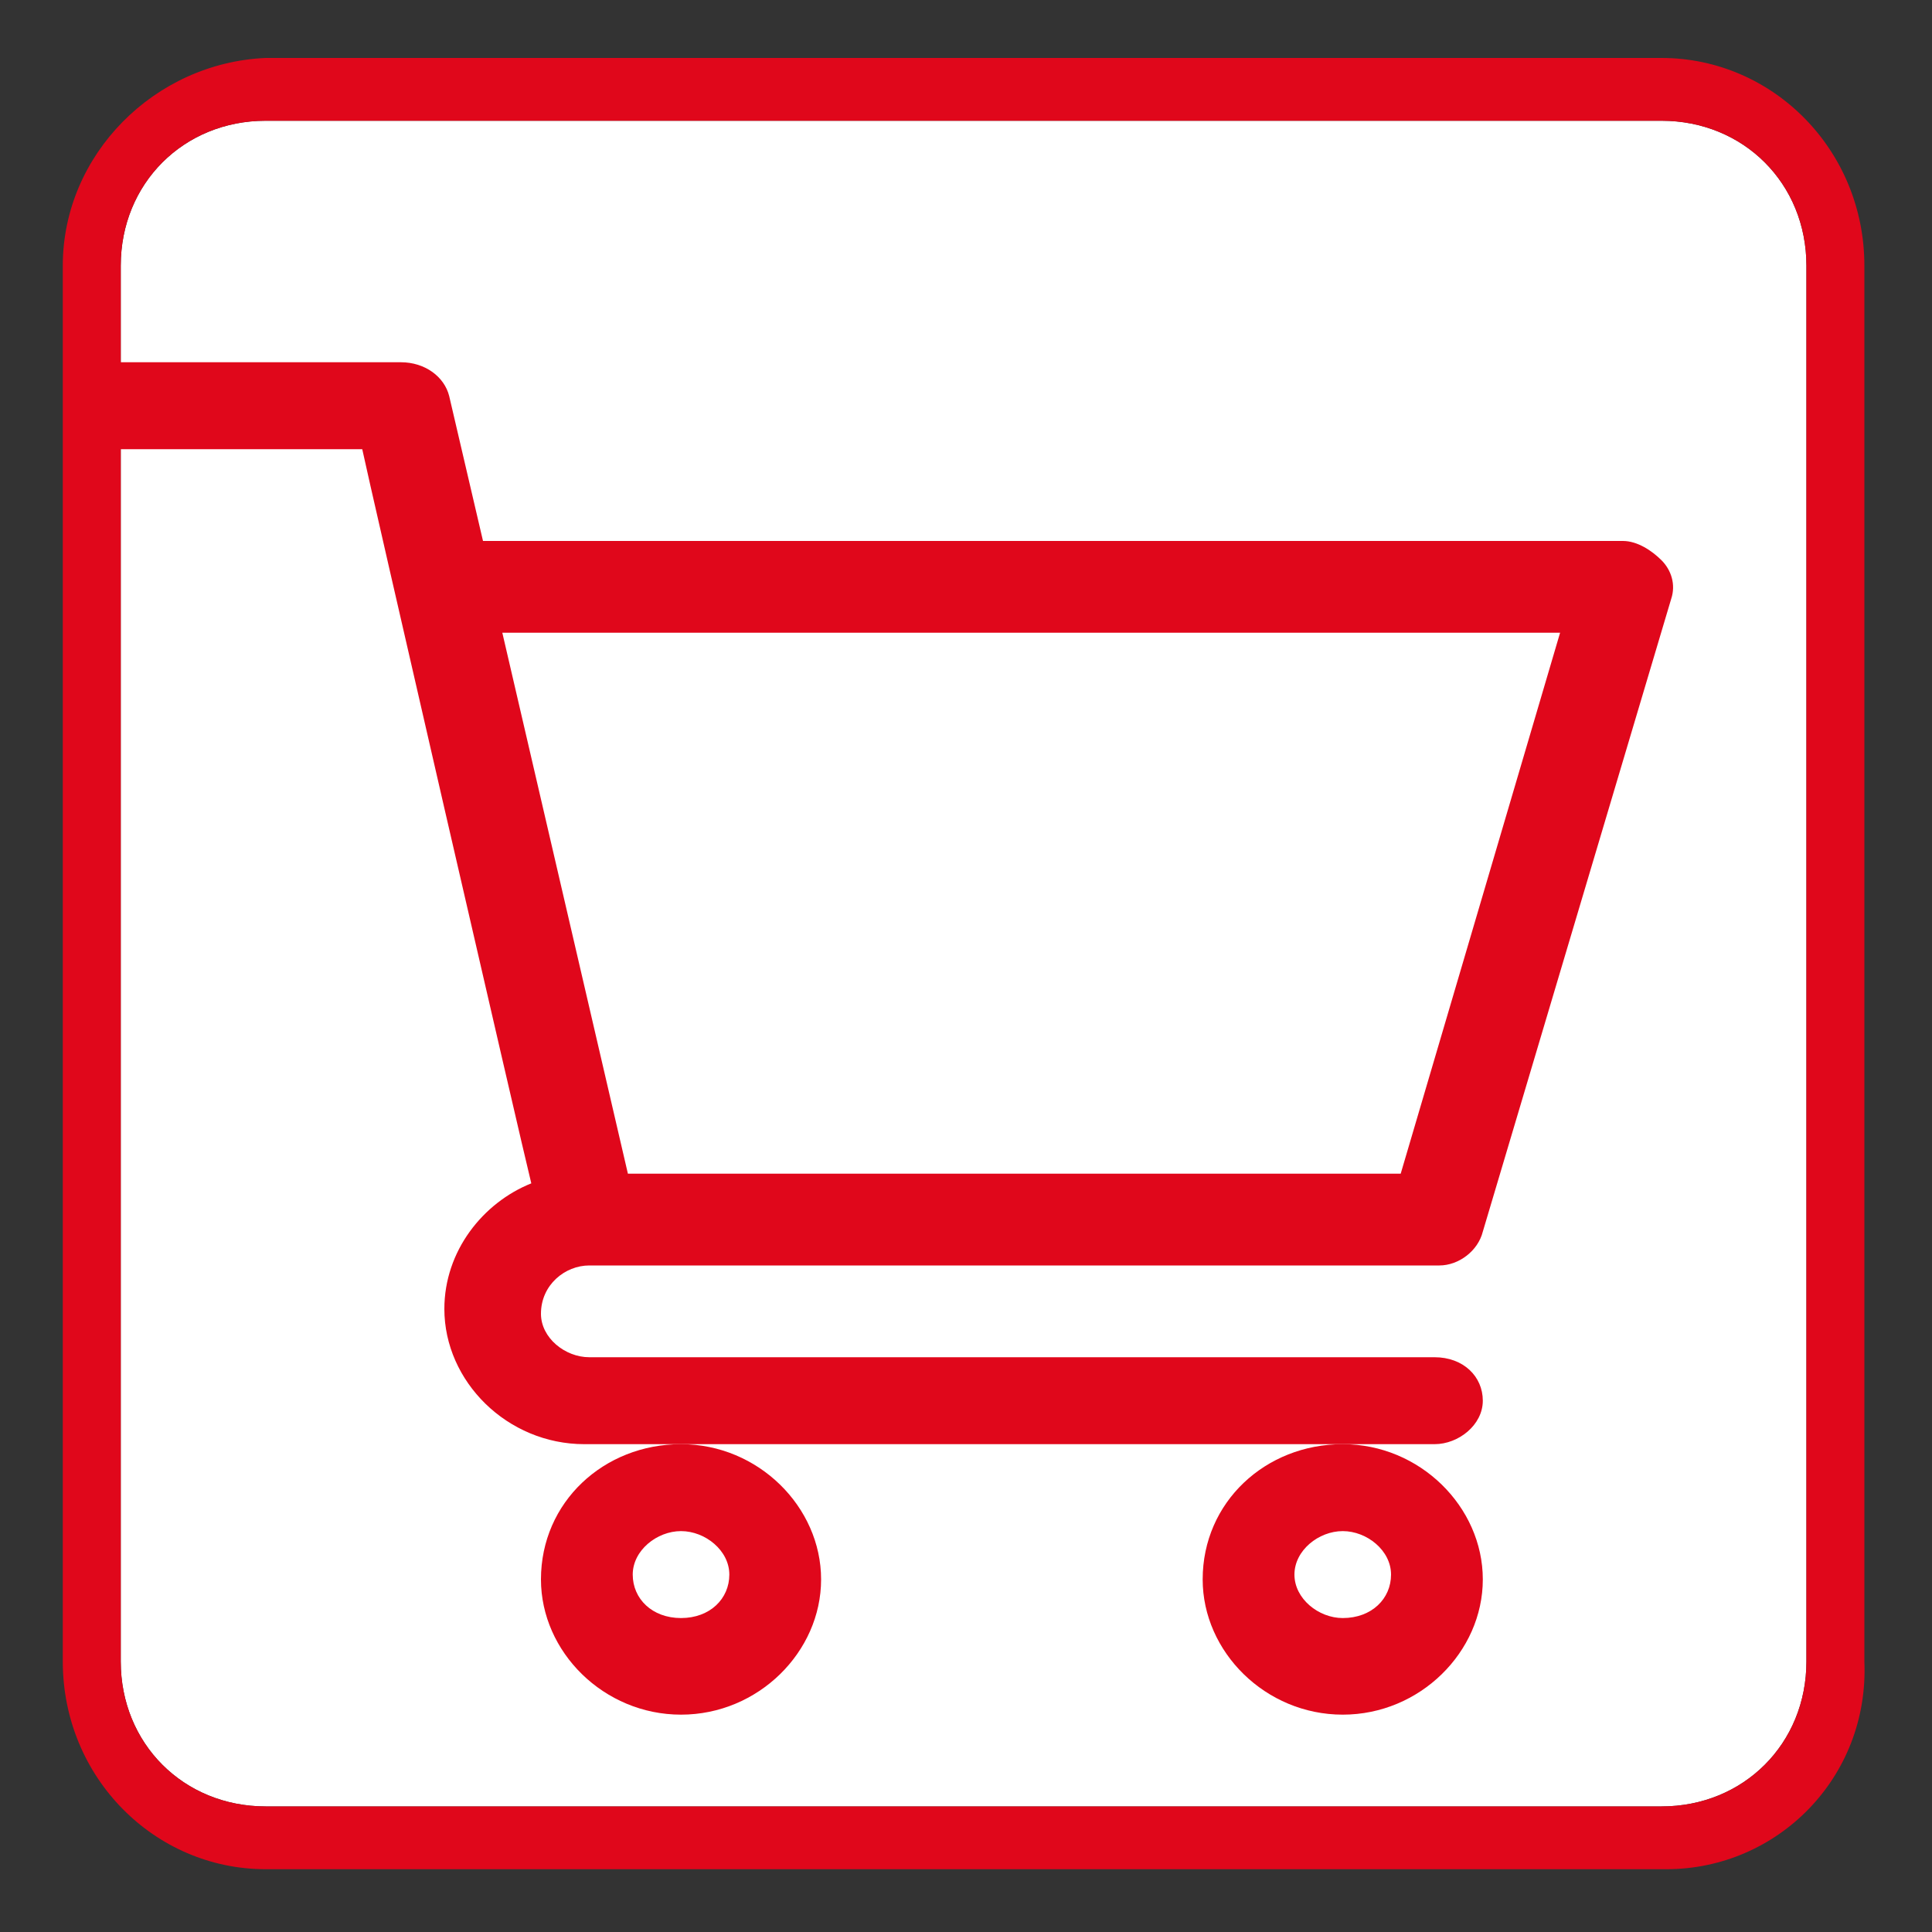
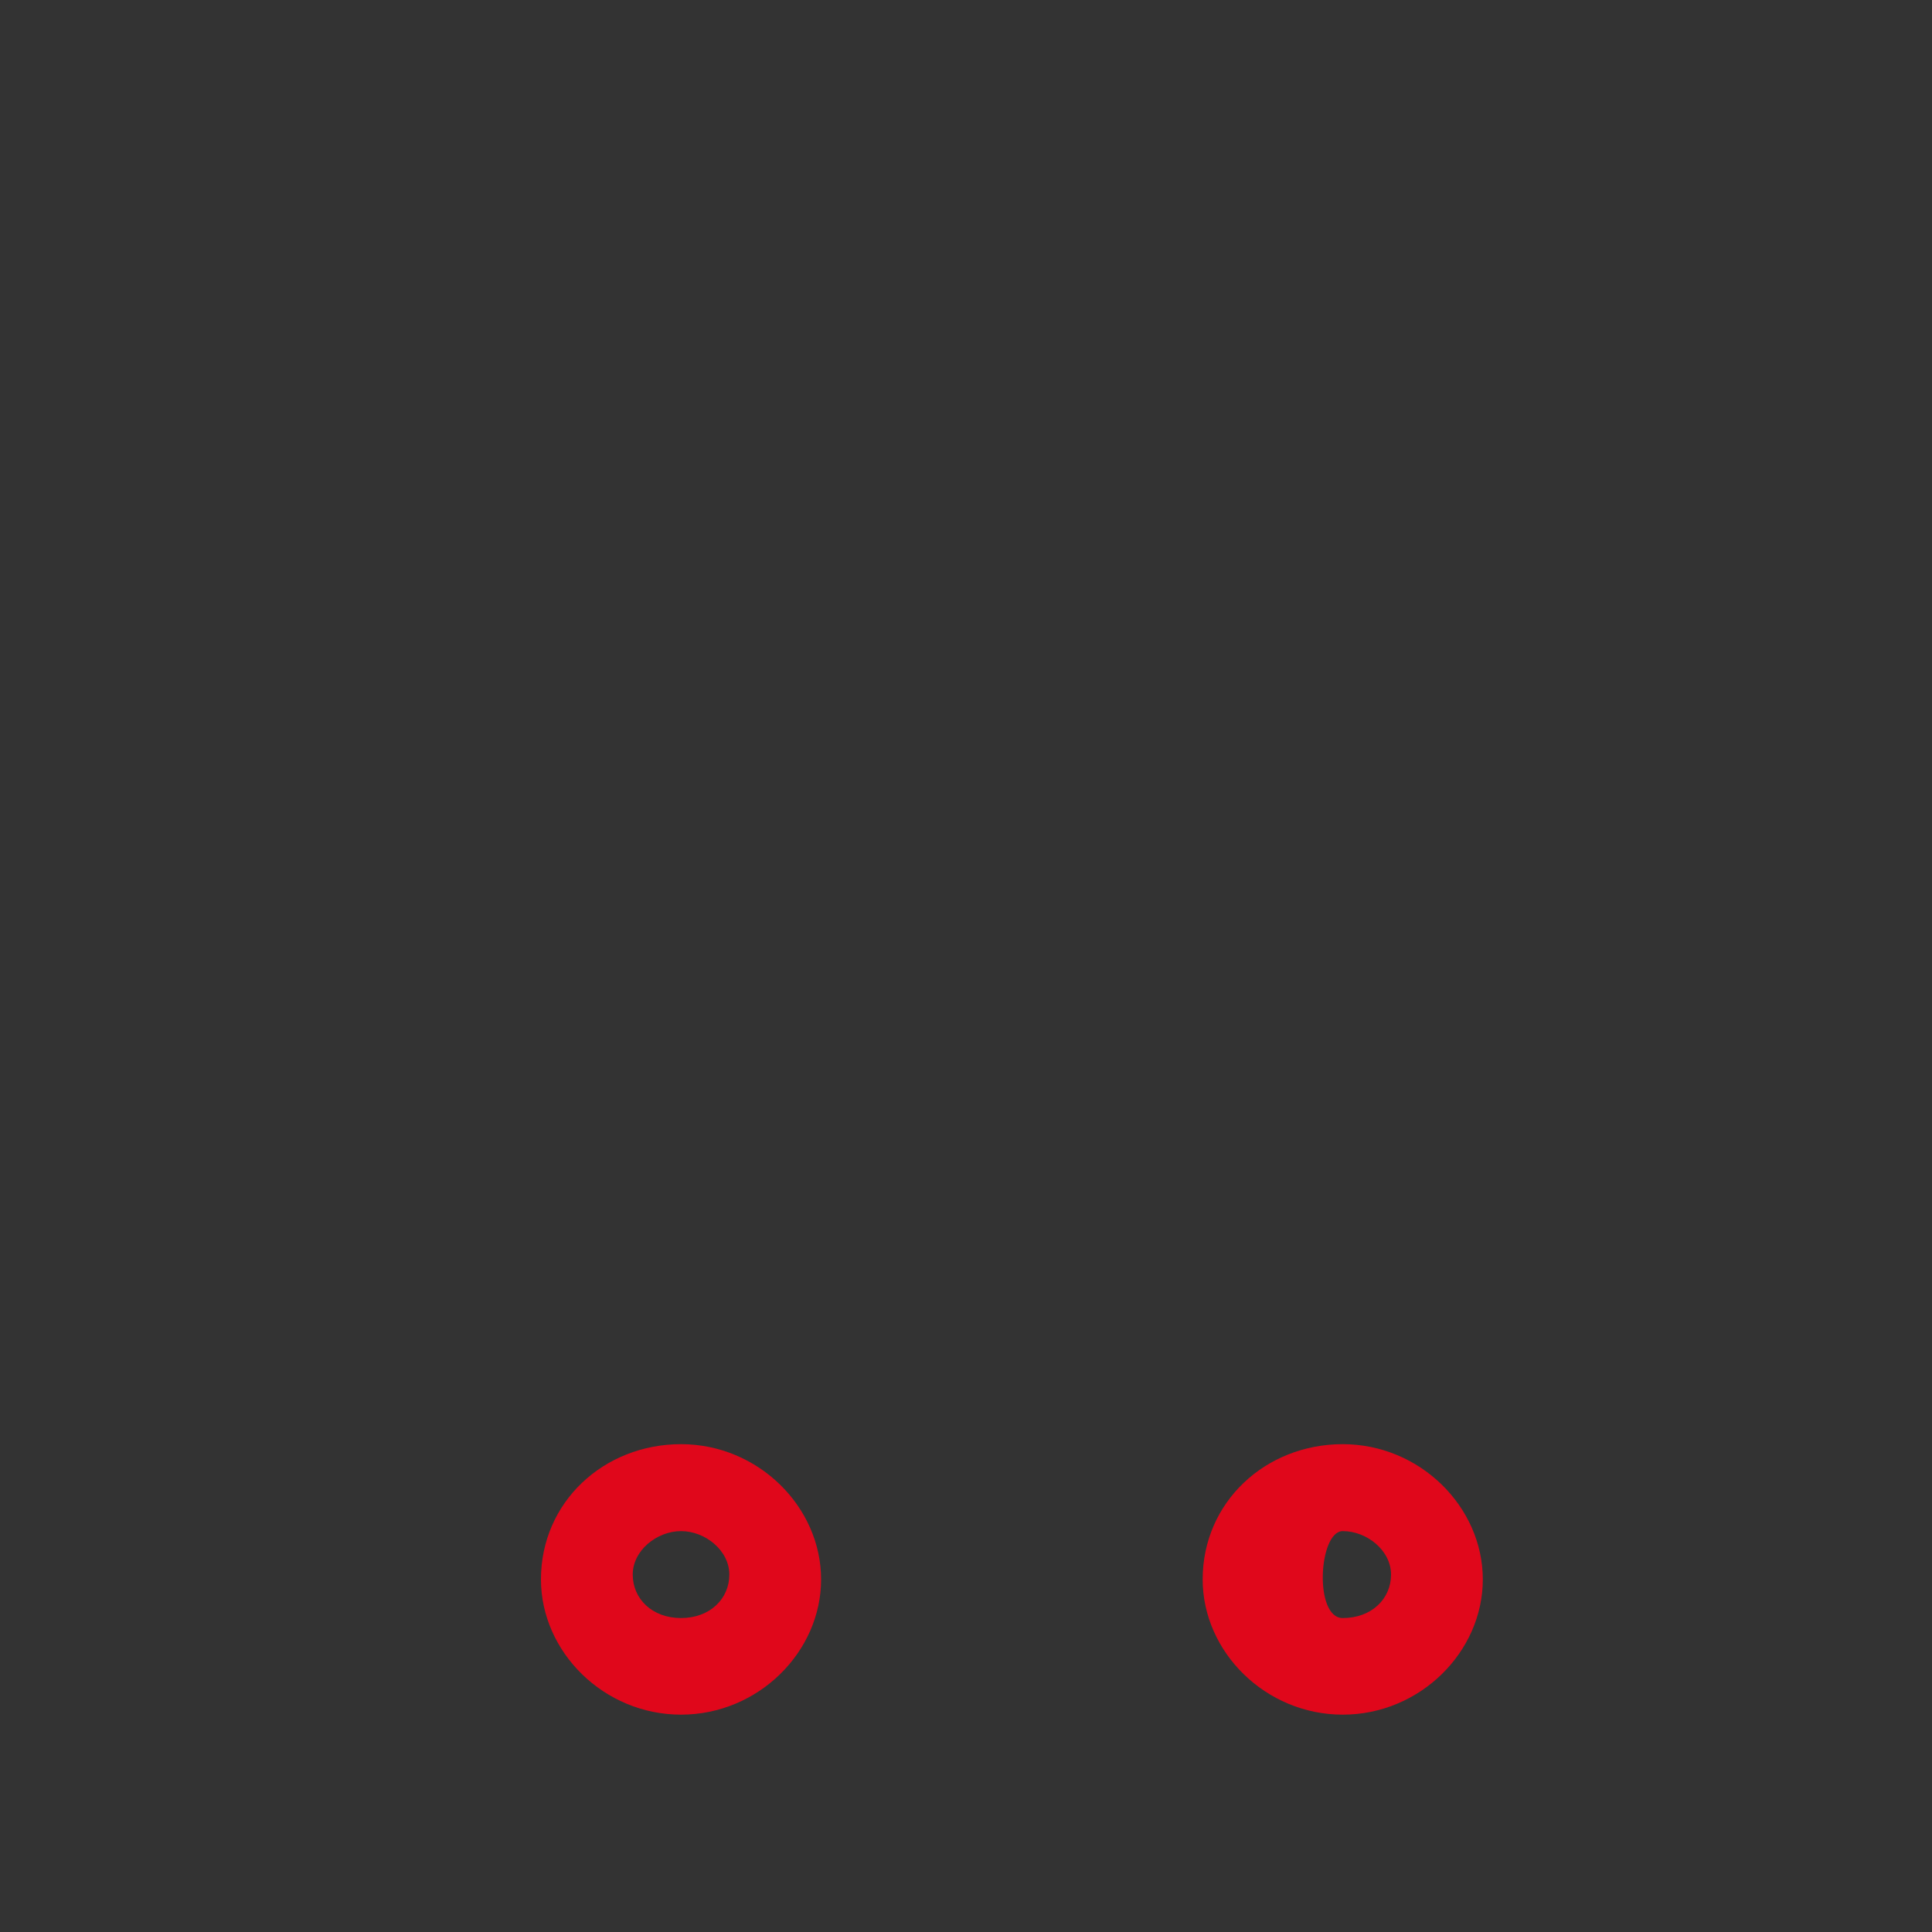
<svg xmlns="http://www.w3.org/2000/svg" version="1.1" id="Calque_1" x="0px" y="0px" viewBox="0 0 40 40" style="enable-background:new 0 0 40 40;" xml:space="preserve">
  <rect x="0" y="0" width="40" height="40" fill="#333333" stroke="none" />
  <style type="text/css">
	.st0{fill:#FFFFFF;}
	.st1{fill:#E0071B;}
</style>
  <title>Plan de travail 1</title>
-   <path class="st0" d="M5.5,2.5c-1.7,0-3,1.3-3,3c0,0,0,0,0,0v28.9c0,1.7,1.3,3,3,3h28.9c1.7,0,3-1.3,3-3V5.5c0-1.7-1.3-3-3-3L5.5,2.5  z" />
-   <path class="st1" d="M34.5,38.7H5.5c-2.3,0-4.2-1.9-4.2-4.3V5.5c0-2.3,1.9-4.2,4.2-4.3h28.9c2.3,0,4.2,1.9,4.2,4.3v28.9  C38.7,36.8,36.8,38.7,34.5,38.7z M5.5,2.5c-1.7,0-3,1.3-3,3c0,0,0,0,0,0v28.9c0,1.7,1.3,3,3,3h28.9c1.7,0,3-1.3,3-3V5.5  c0-1.7-1.3-3-3-3L5.5,2.5z" />
  <g>
-     <path class="st1" d="M12.2,26.2L12.2,26.2C12.2,26.2,12.2,26.2,12.2,26.2l17.6,0c0.4,0,0.8-0.3,0.9-0.7l3.9-13.1   c0.1-0.3,0-0.6-0.2-0.8c-0.2-0.2-0.5-0.4-0.8-0.4H10l-0.7-3C9.2,7.8,8.8,7.5,8.3,7.5H2.5c-0.5,0-1,0.4-1,0.9s0.4,0.9,1,0.9h5   c0.1,0.5,3.3,14.4,3.5,15.2c-1,0.4-1.8,1.4-1.8,2.6c0,1.5,1.3,2.8,2.9,2.8h17.6c0.5,0,1-0.4,1-0.9s-0.4-0.9-1-0.9H12.2   c-0.5,0-1-0.4-1-0.9C11.2,26.6,11.7,26.2,12.2,26.2z M32.3,13.1L29,24.3H13l-2.6-11.2H32.3z" />
    <path class="st1" d="M11.2,32.7c0,1.5,1.3,2.8,2.9,2.8s2.9-1.3,2.9-2.8c0-1.5-1.3-2.8-2.9-2.8S11.2,31.1,11.2,32.7z M14.1,31.7   c0.5,0,1,0.4,1,0.9s-0.4,0.9-1,0.9s-1-0.4-1-0.9S13.6,31.7,14.1,31.7z" />
-     <path class="st1" d="M24.9,32.7c0,1.5,1.3,2.8,2.9,2.8c1.6,0,2.9-1.3,2.9-2.8c0-1.5-1.3-2.8-2.9-2.8C26.2,29.9,24.9,31.1,24.9,32.7   z M27.8,31.7c0.5,0,1,0.4,1,0.9s-0.4,0.9-1,0.9c-0.5,0-1-0.4-1-0.9S27.3,31.7,27.8,31.7z" />
+     <path class="st1" d="M24.9,32.7c0,1.5,1.3,2.8,2.9,2.8c1.6,0,2.9-1.3,2.9-2.8c0-1.5-1.3-2.8-2.9-2.8C26.2,29.9,24.9,31.1,24.9,32.7   z M27.8,31.7c0.5,0,1,0.4,1,0.9s-0.4,0.9-1,0.9S27.3,31.7,27.8,31.7z" />
  </g>
</svg>